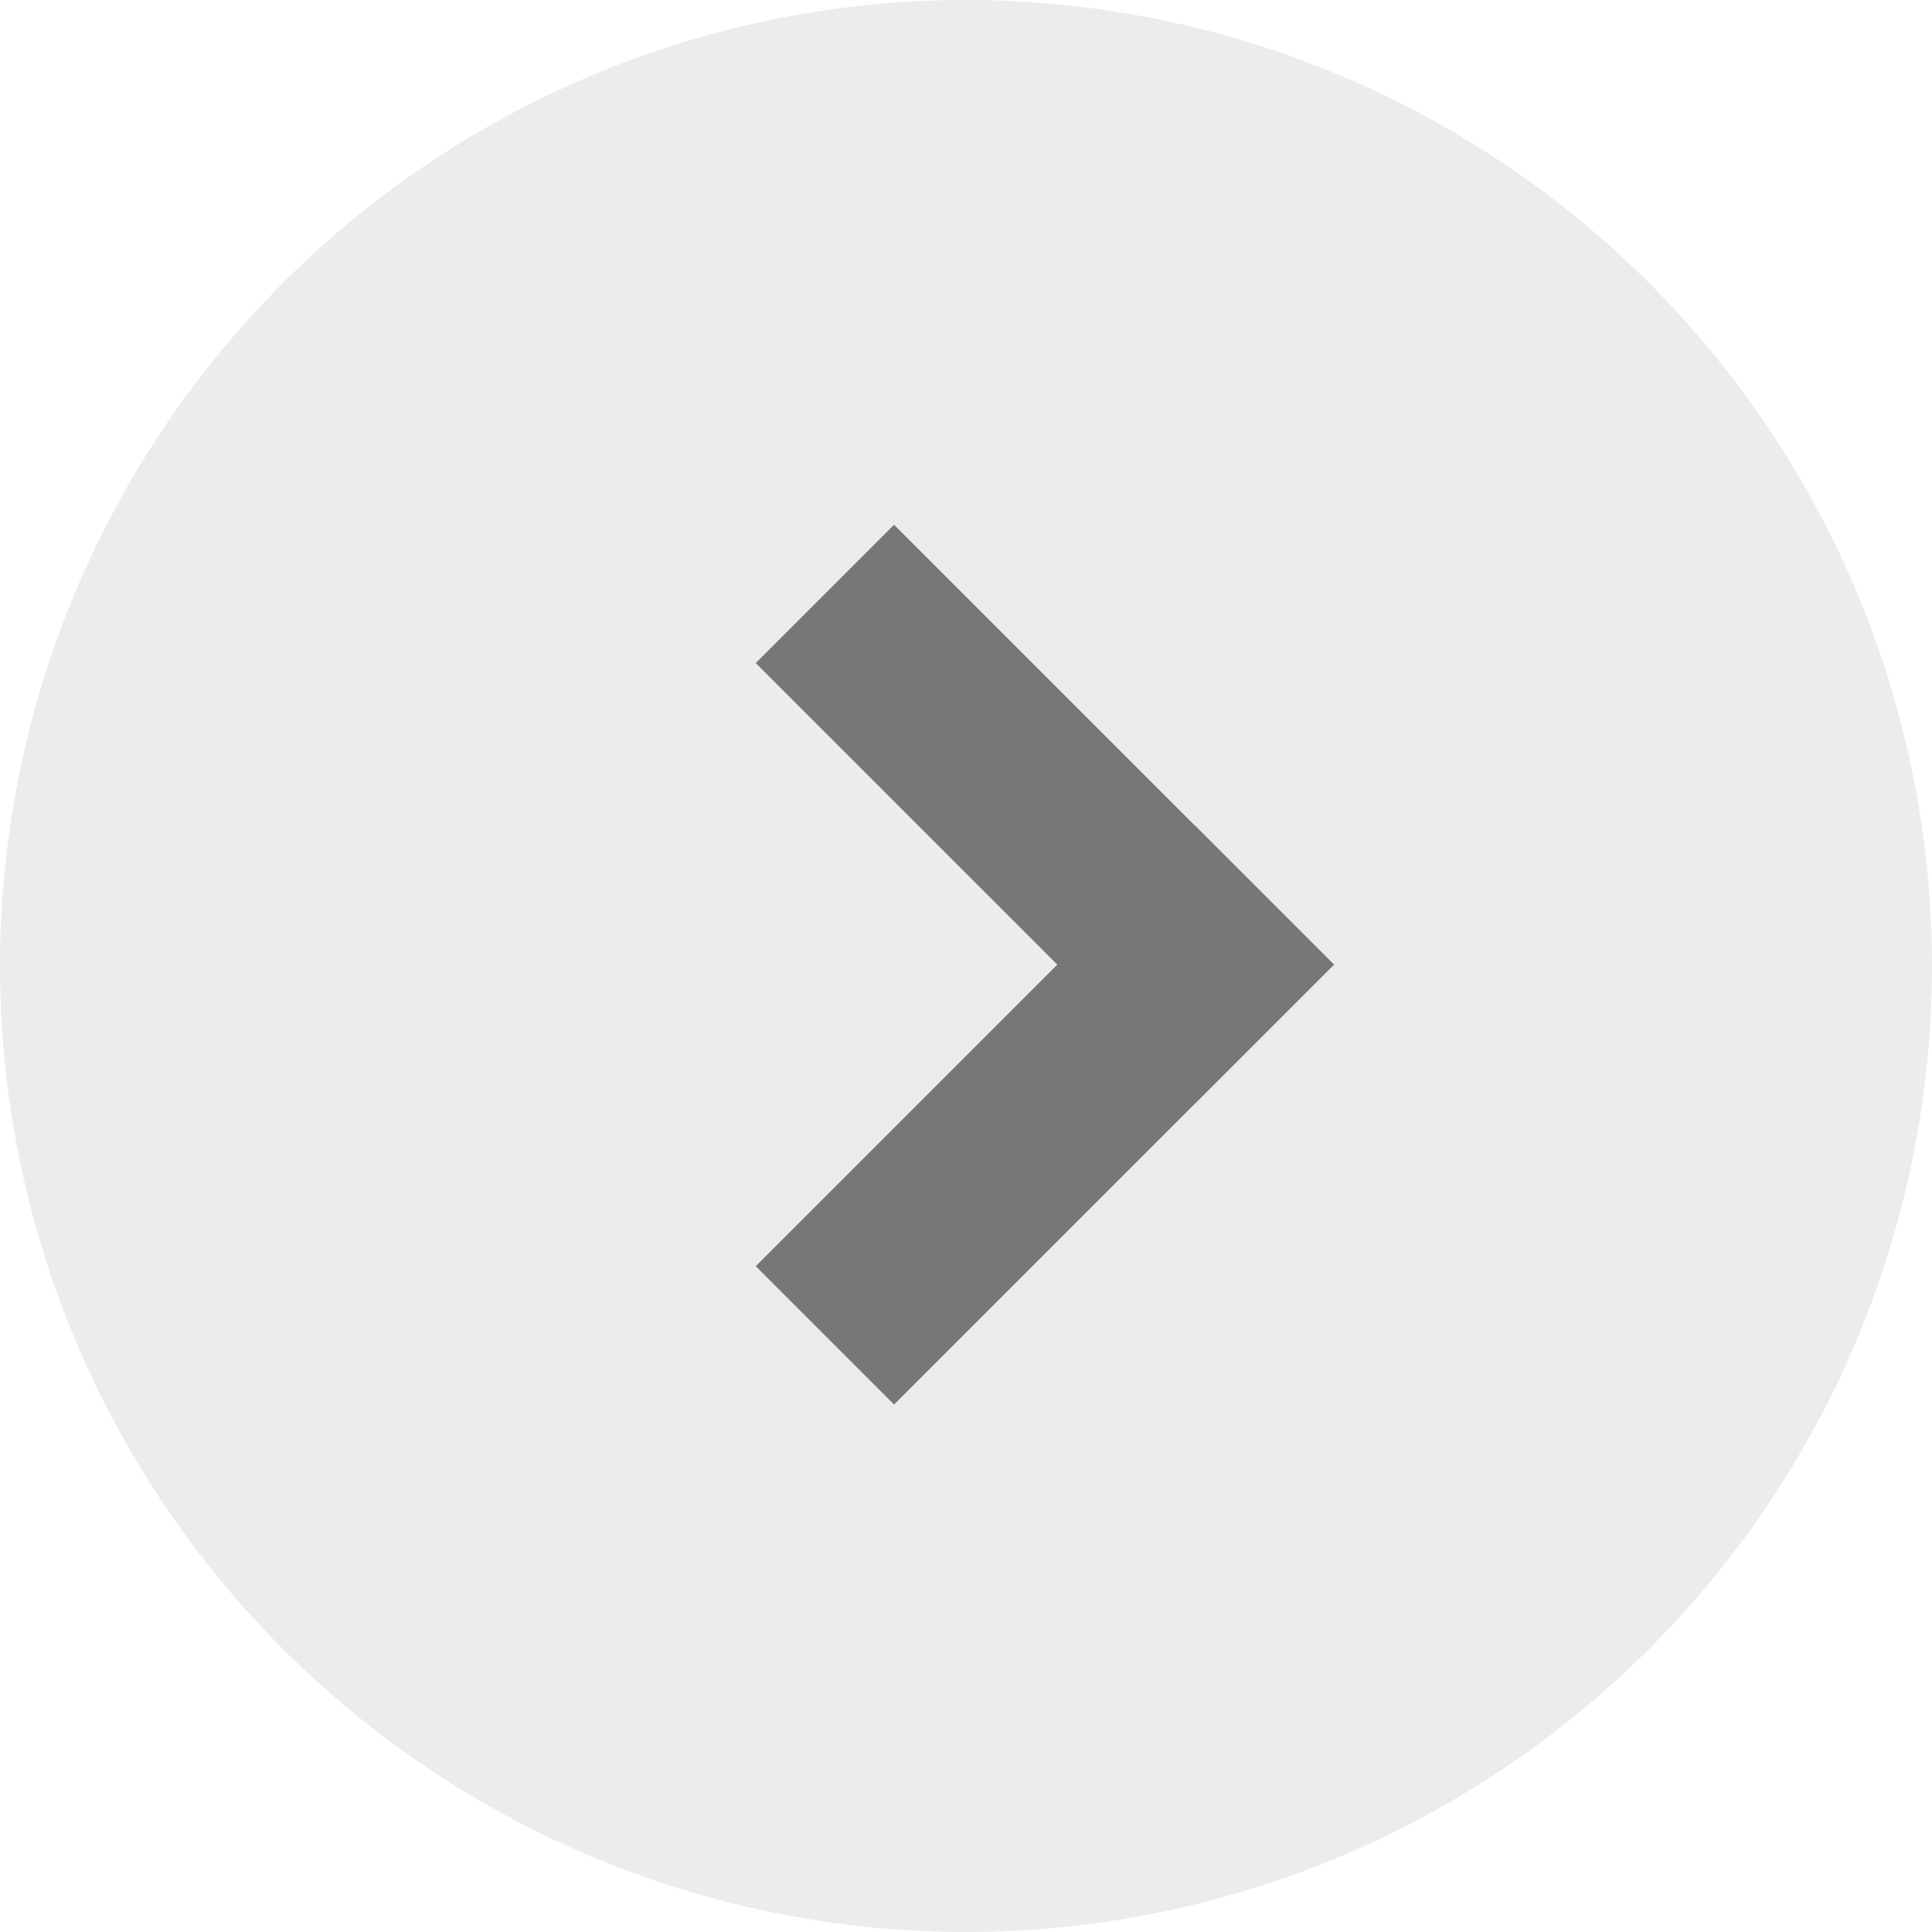
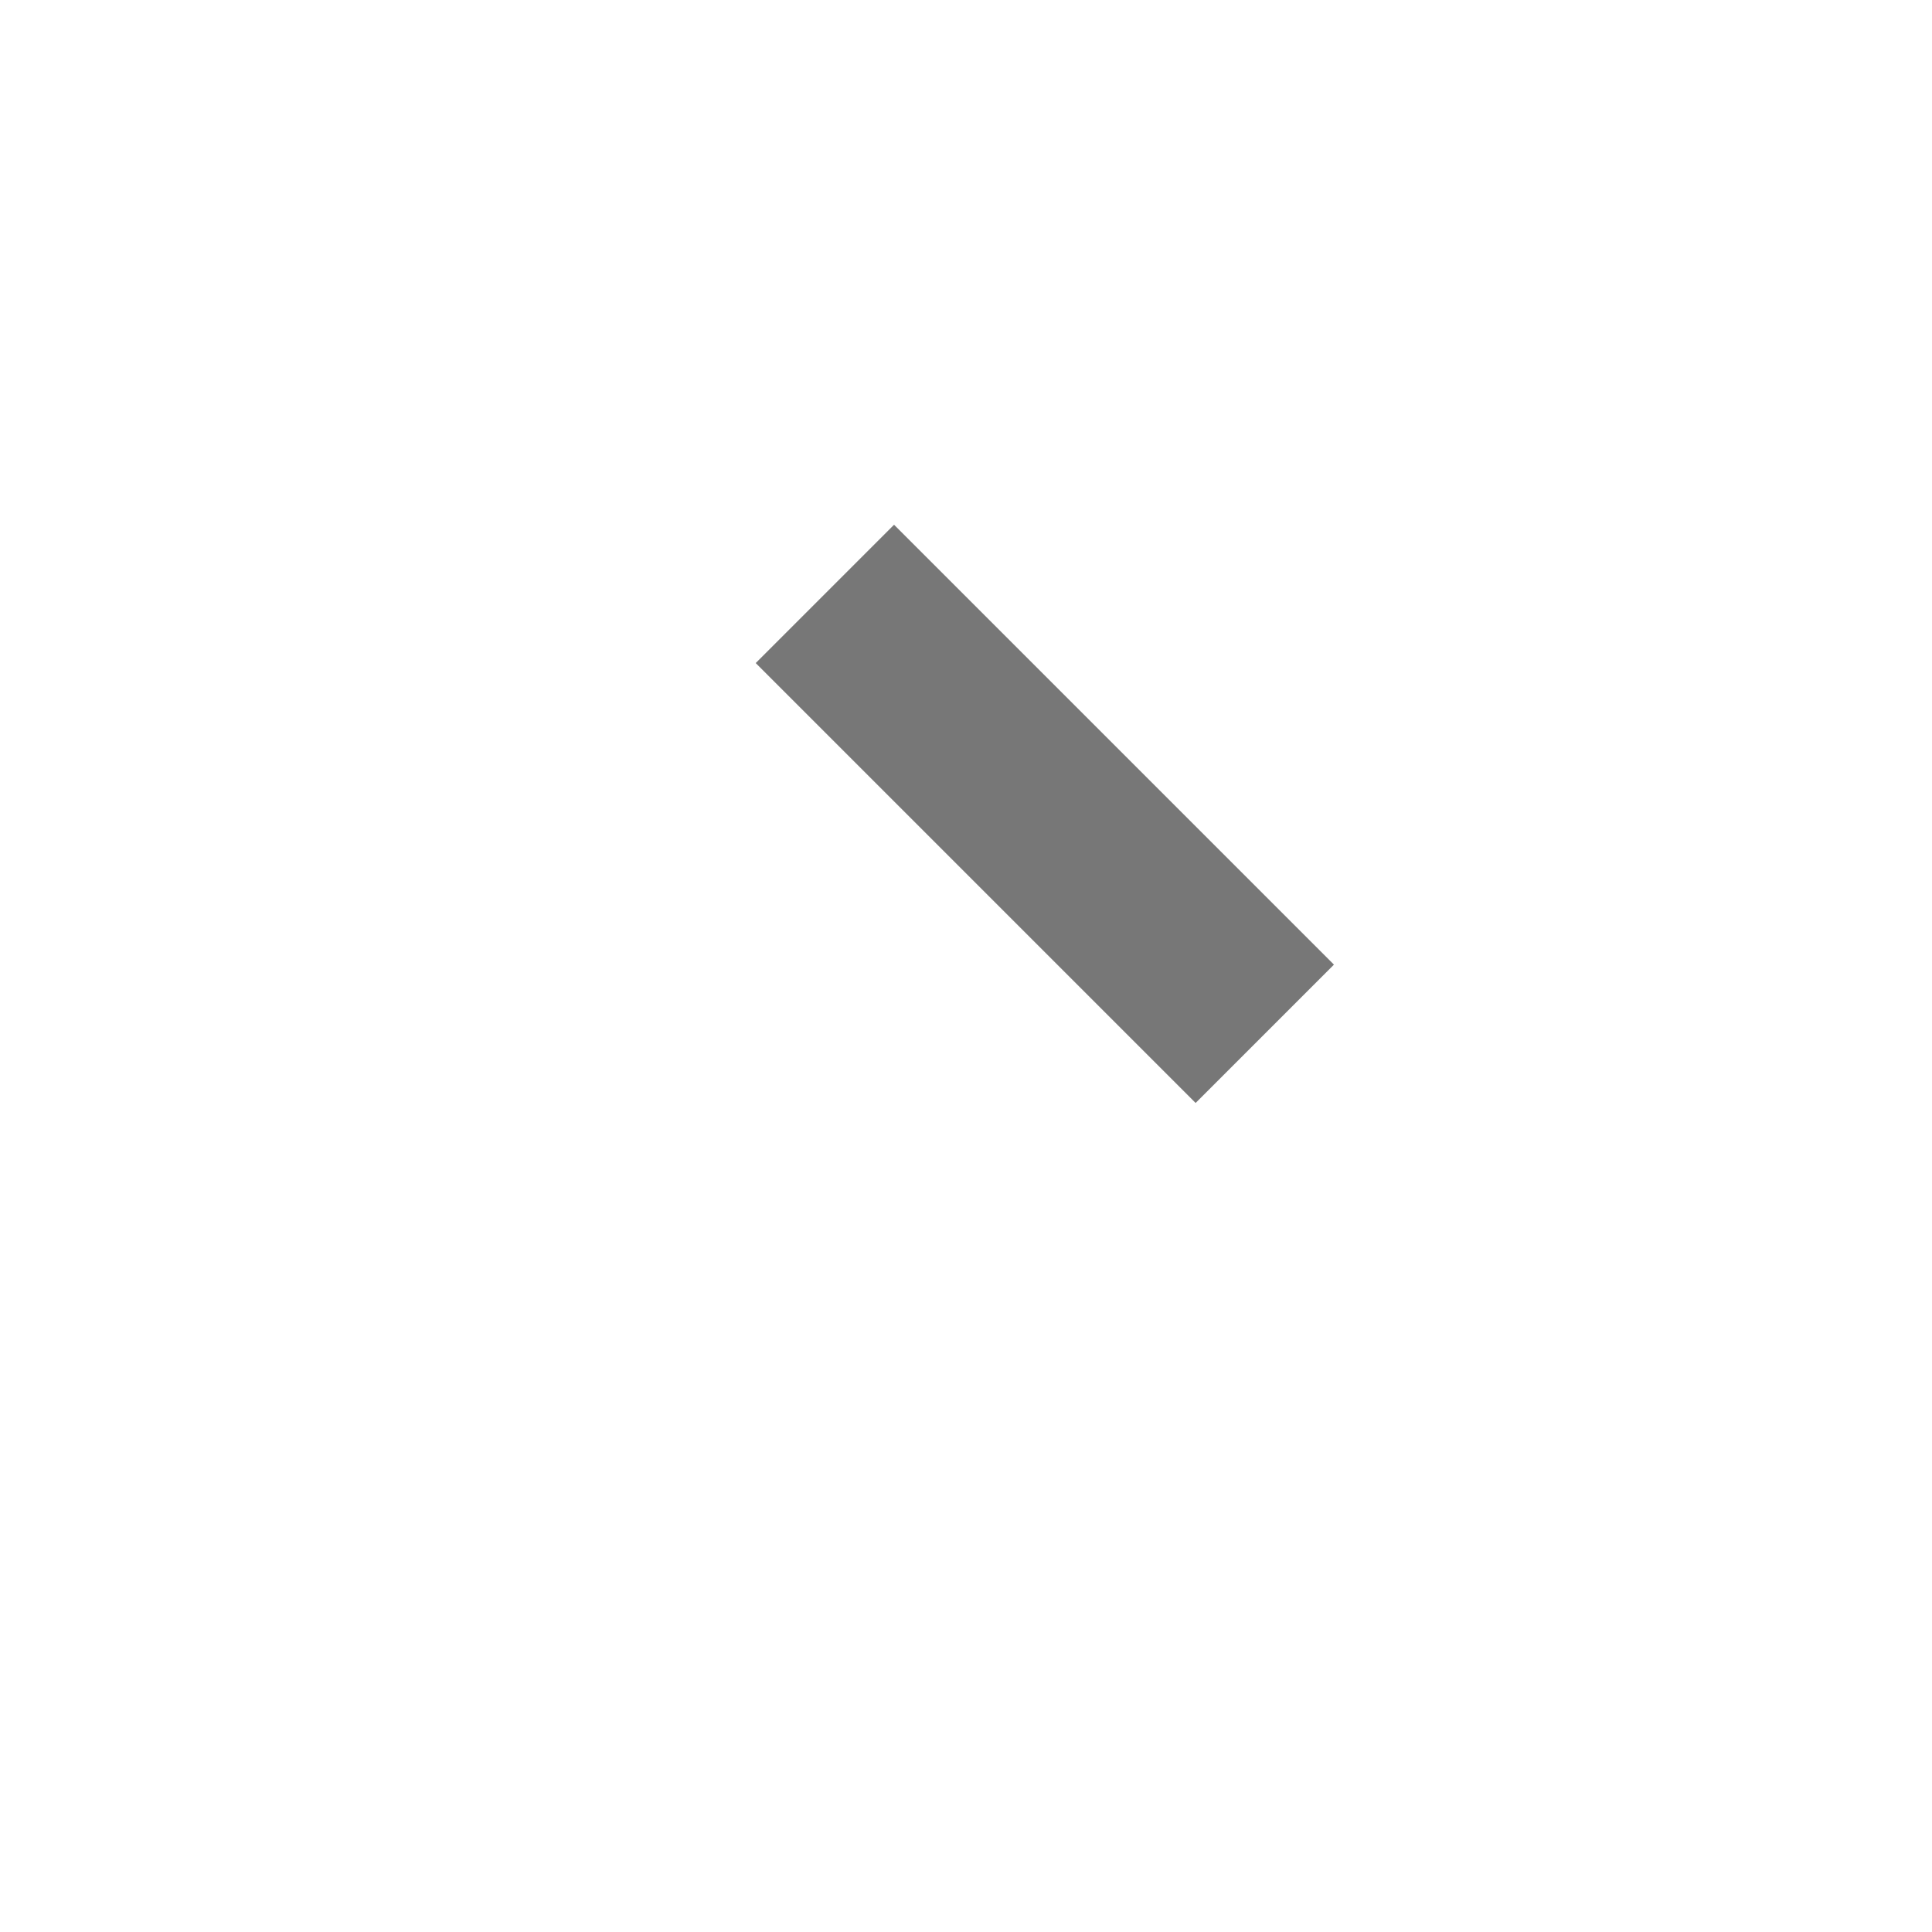
<svg xmlns="http://www.w3.org/2000/svg" width="39.504" height="39.504" viewBox="0 0 39.504 39.504">
  <g id="Group_4088" data-name="Group 4088" transform="translate(-309.748 -3195.748)">
-     <path id="Path_3785" data-name="Path 3785" d="M19.752,0A19.752,19.752,0,1,1,0,19.752,19.752,19.752,0,0,1,19.752,0Z" transform="translate(309.748 3195.748)" fill="#9f9f9f" opacity="0.193" style="mix-blend-mode: multiply;isolation: isolate" />
    <g id="Group_3993" data-name="Group 3993" transform="translate(334.195 3221.638) rotate(180)">
-       <line id="Line_40" data-name="Line 40" x1="6.166" y2="6.166" transform="translate(0)" fill="none" stroke="#777" stroke-linecap="square" stroke-width="4" />
      <line id="Line_41" data-name="Line 41" x1="6.166" y1="6.166" transform="translate(0 6.166)" fill="none" stroke="#777" stroke-linecap="square" stroke-width="4" />
    </g>
  </g>
</svg>